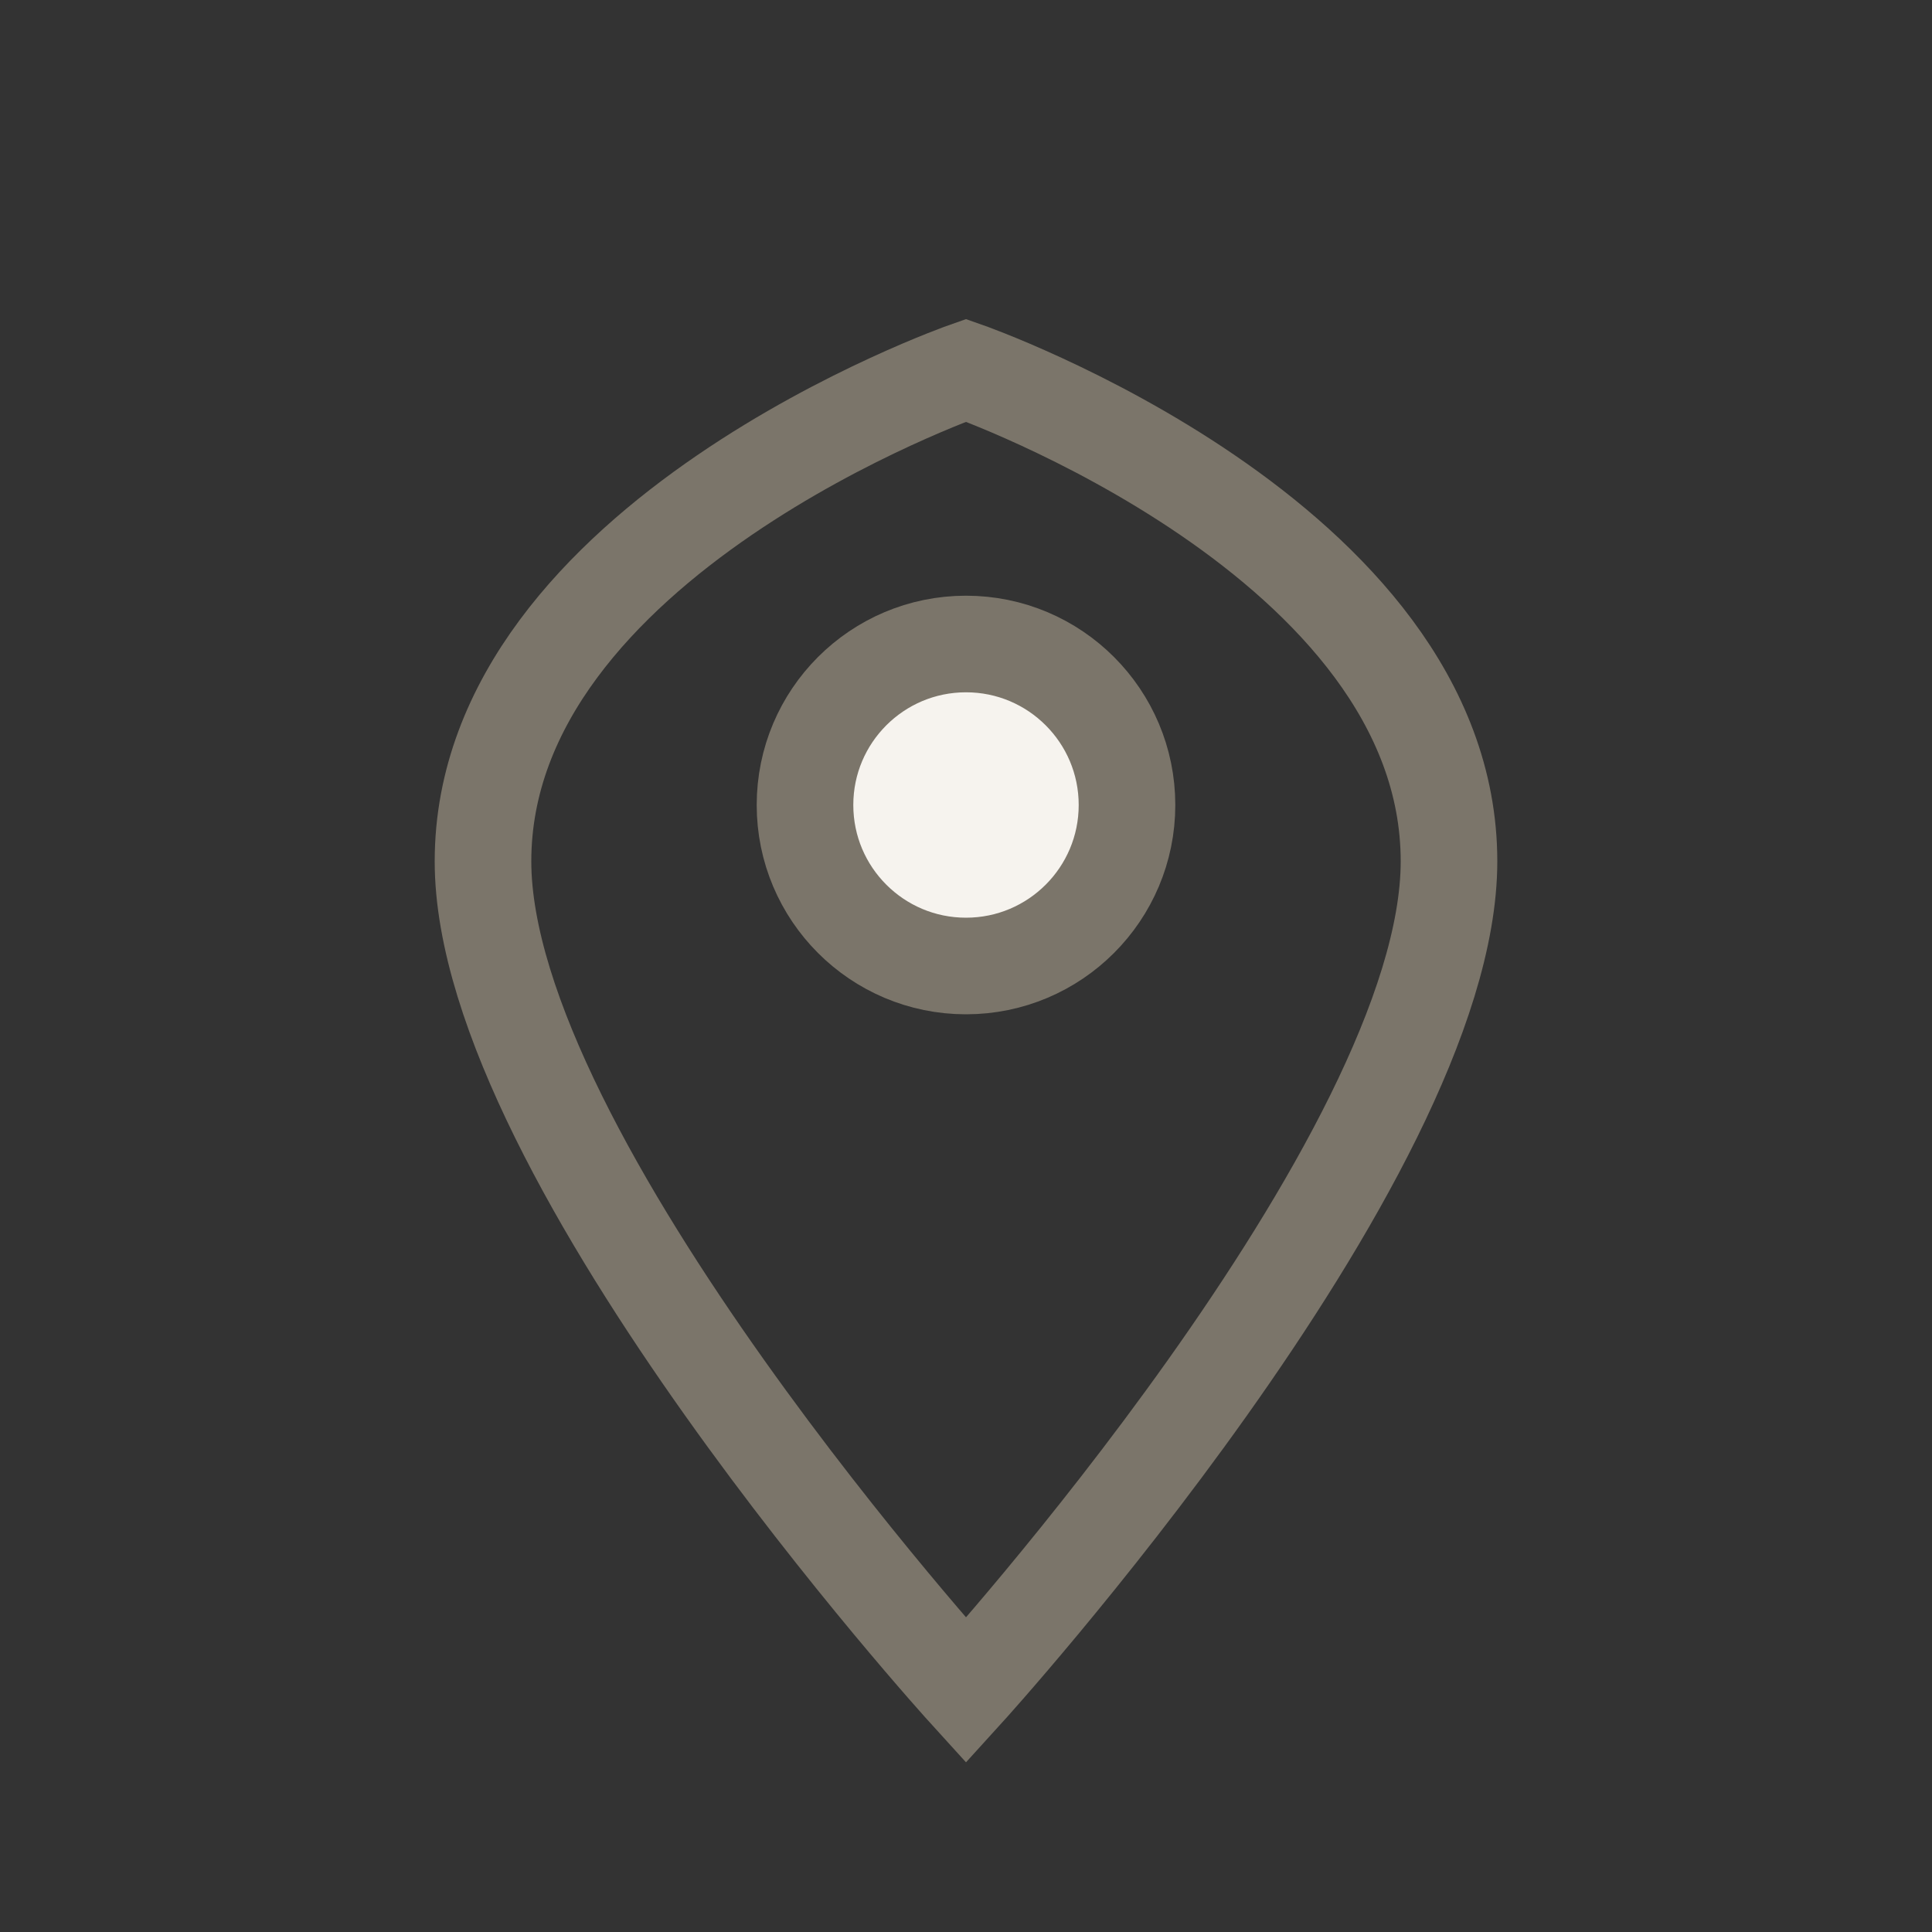
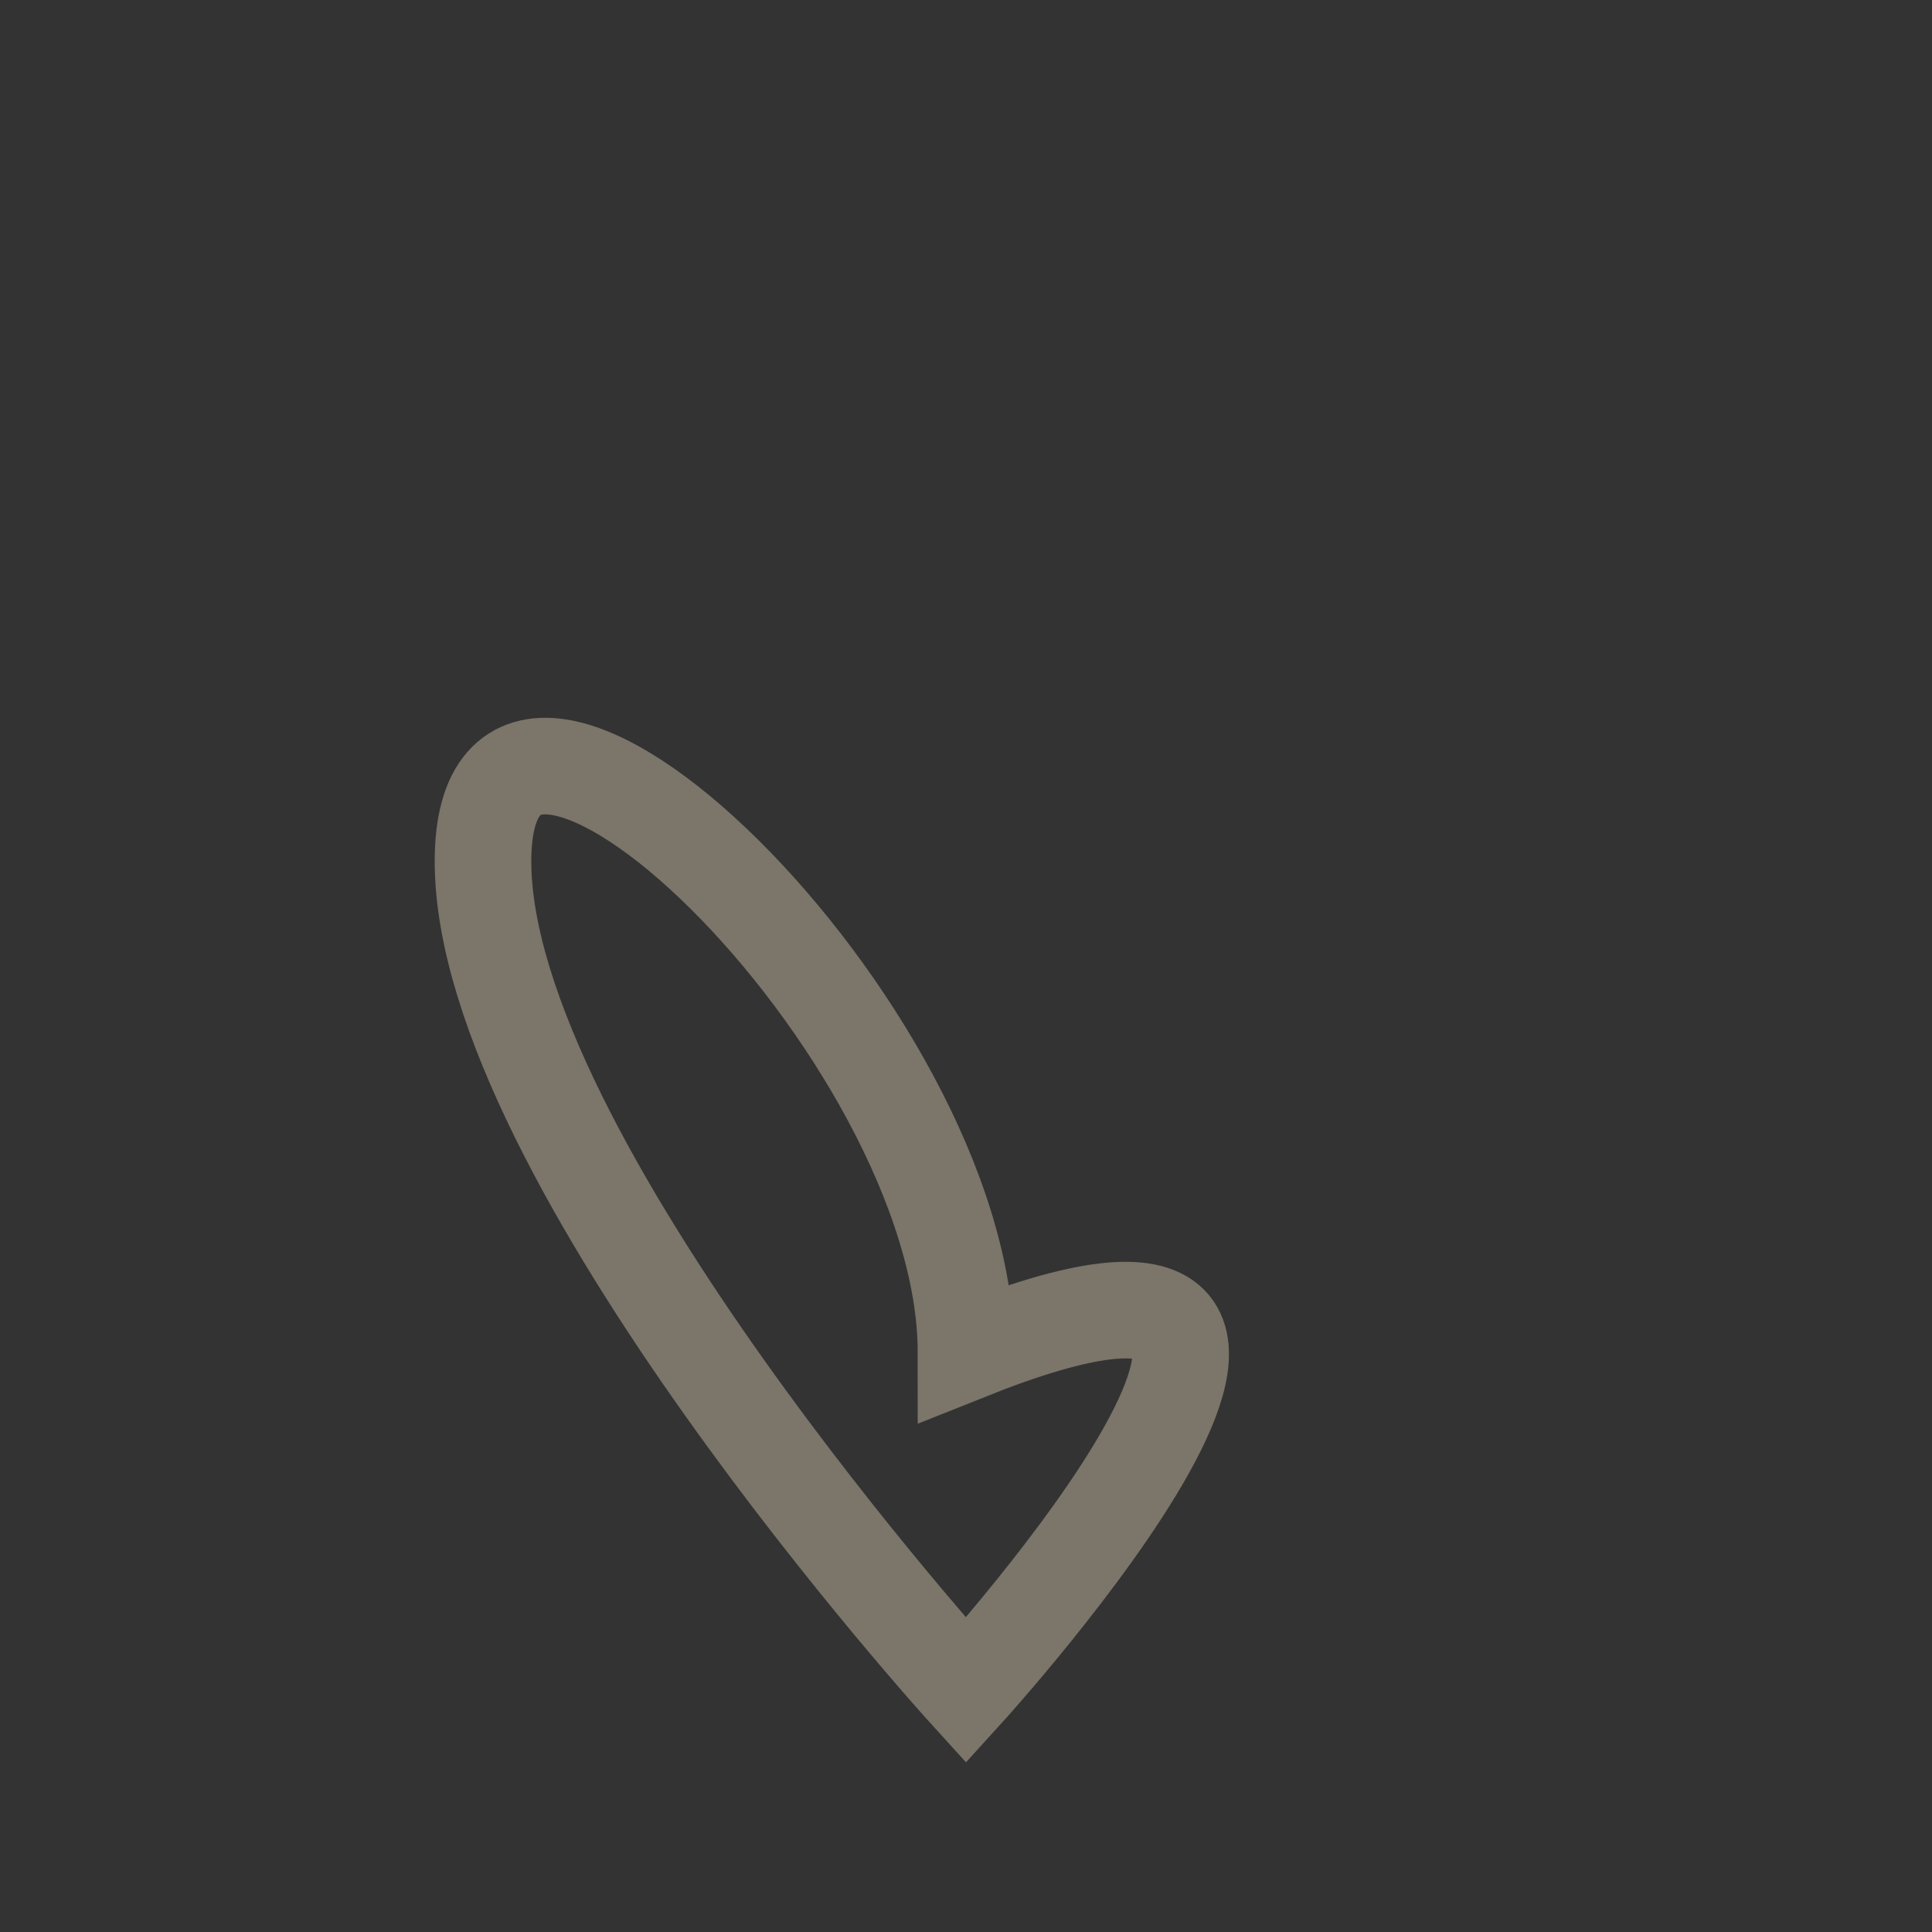
<svg xmlns="http://www.w3.org/2000/svg" width="24" height="24" viewBox="0 0 24 24">
  <rect x="0" y="0" width="24" height="24" fill="#333333" stroke="none" />
-   <path d="M12 21s-6-6.6-6-10.3C6 6.7 12 4.6 12 4.6s6 2.1 6 6.1C18 14.4 12 21 12 21z" fill="none" stroke="#7B756A" stroke-width="1.2" />
-   <circle cx="12" cy="10" r="2" fill="#F6F3EE" stroke="#7B756A" stroke-width="1.2" />
+   <path d="M12 21s-6-6.6-6-10.3s6 2.1 6 6.1C18 14.4 12 21 12 21z" fill="none" stroke="#7B756A" stroke-width="1.2" />
</svg>